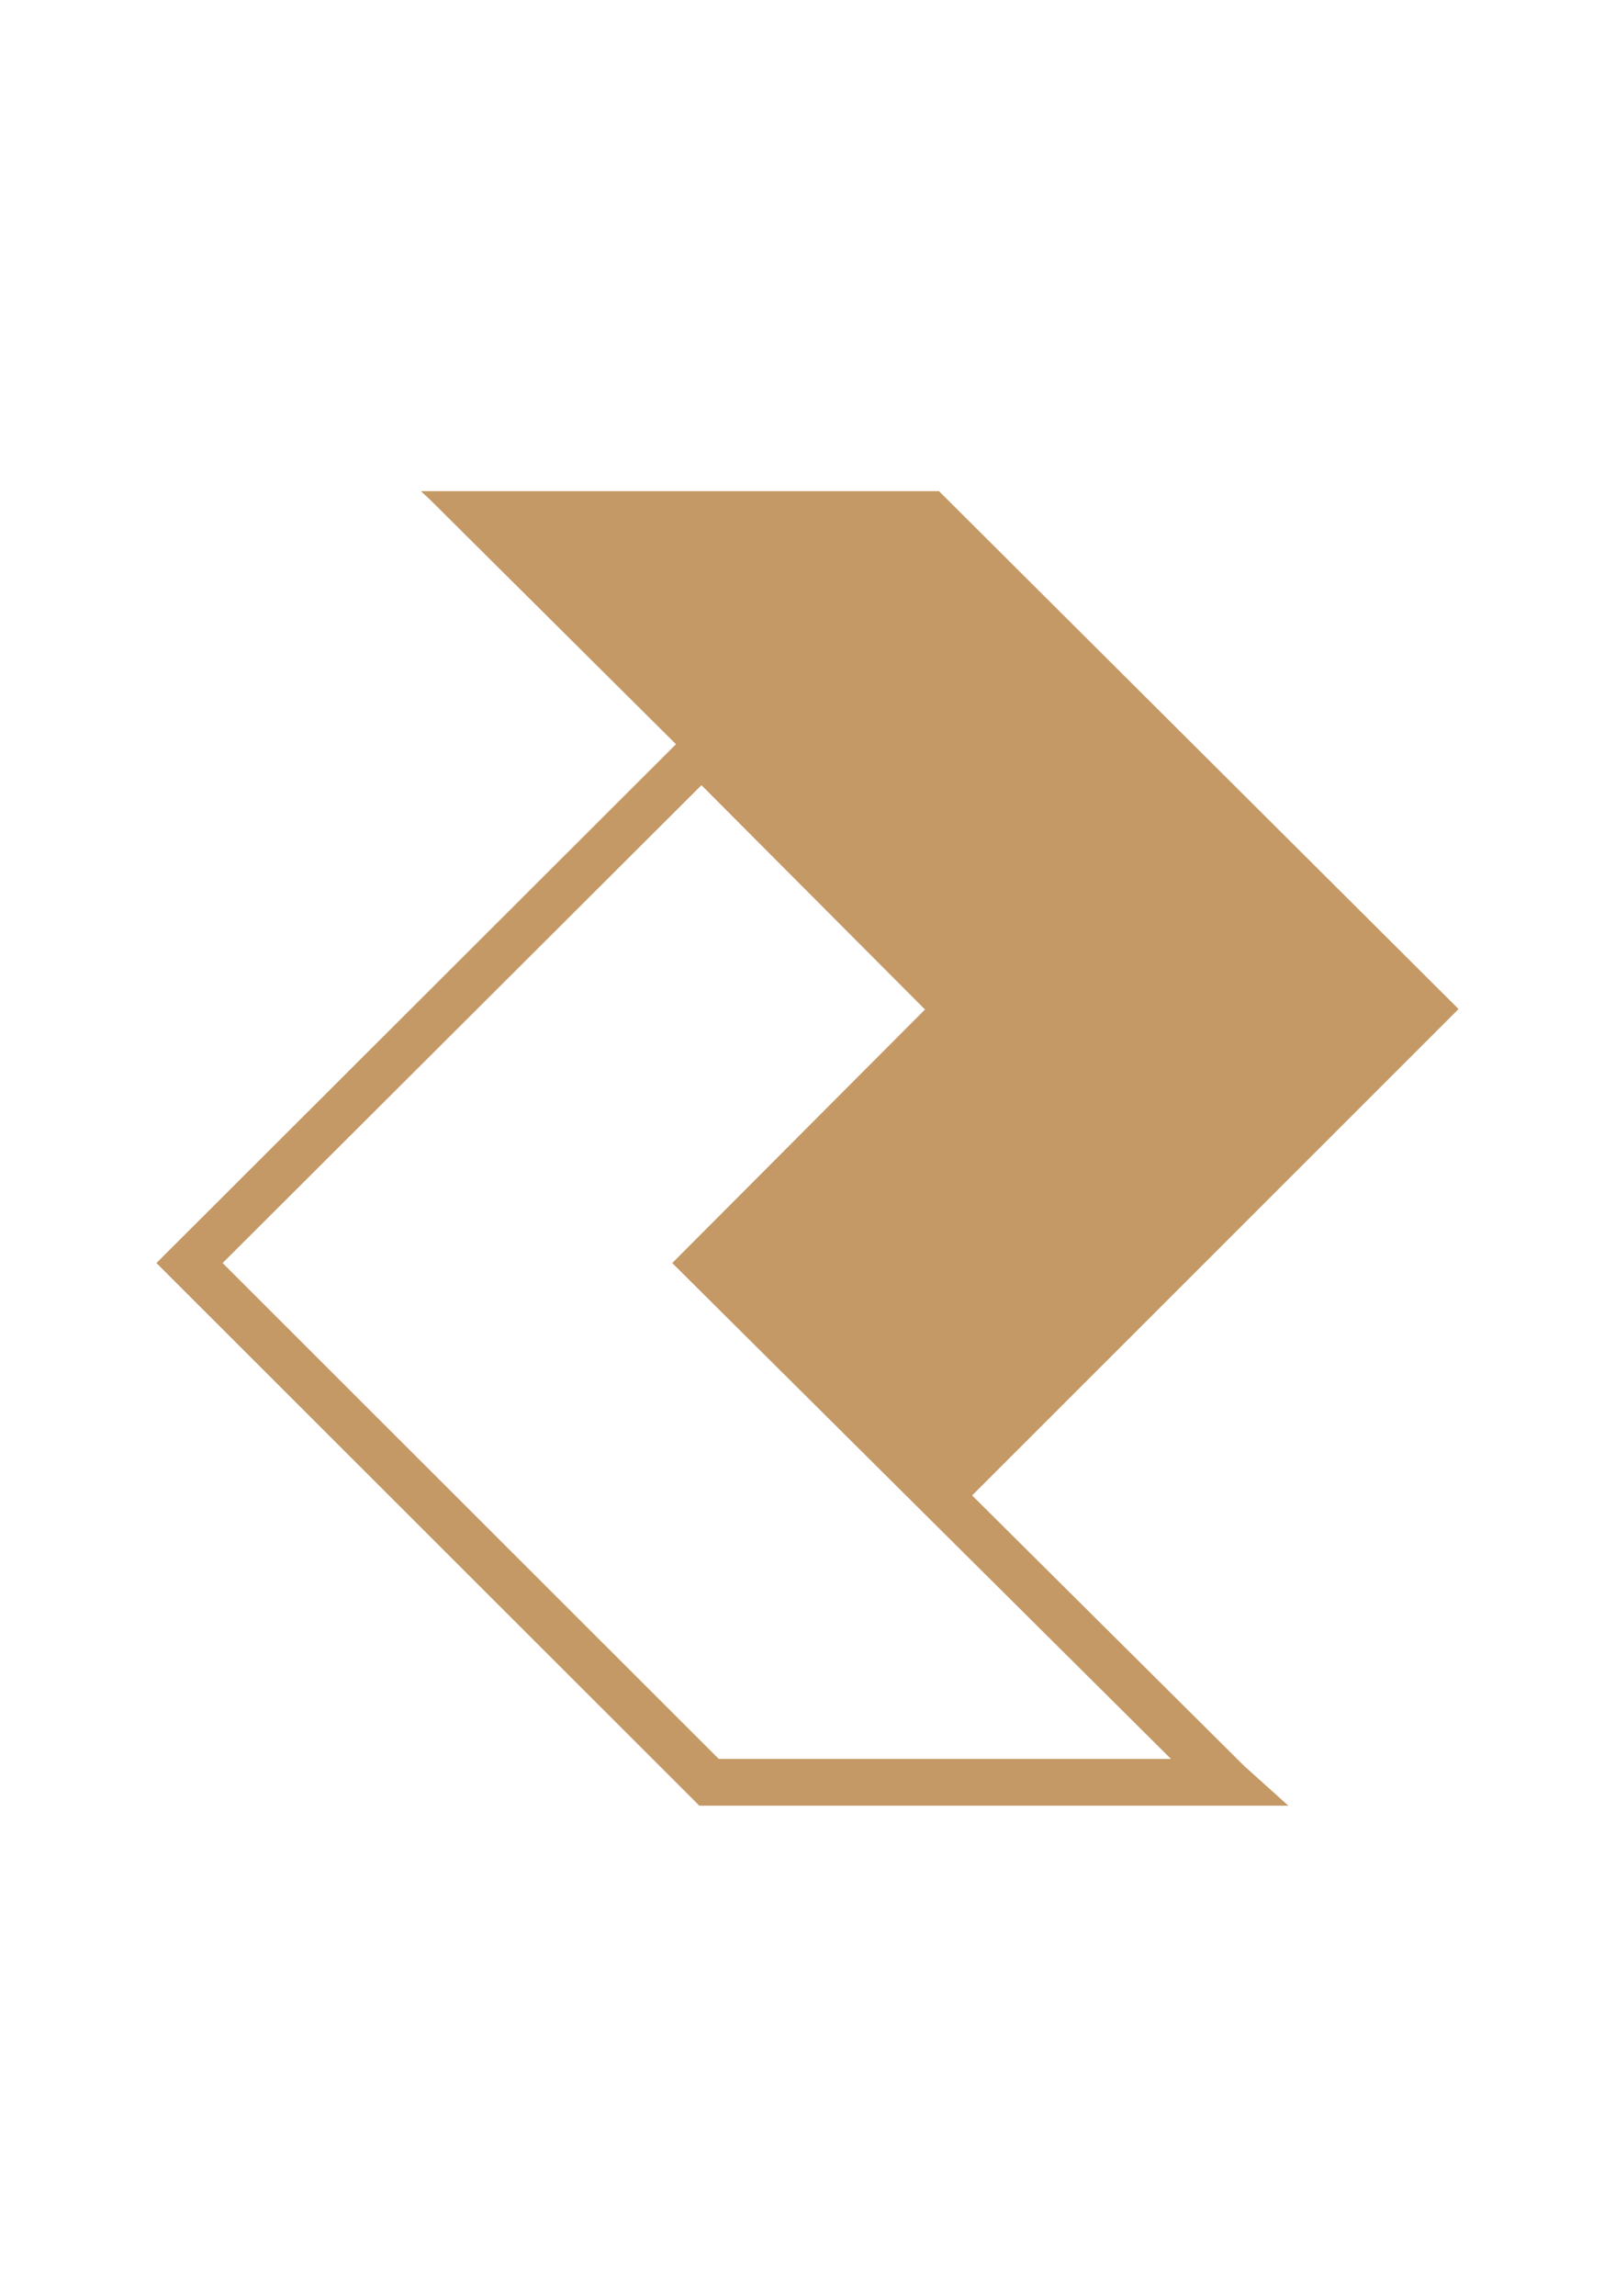
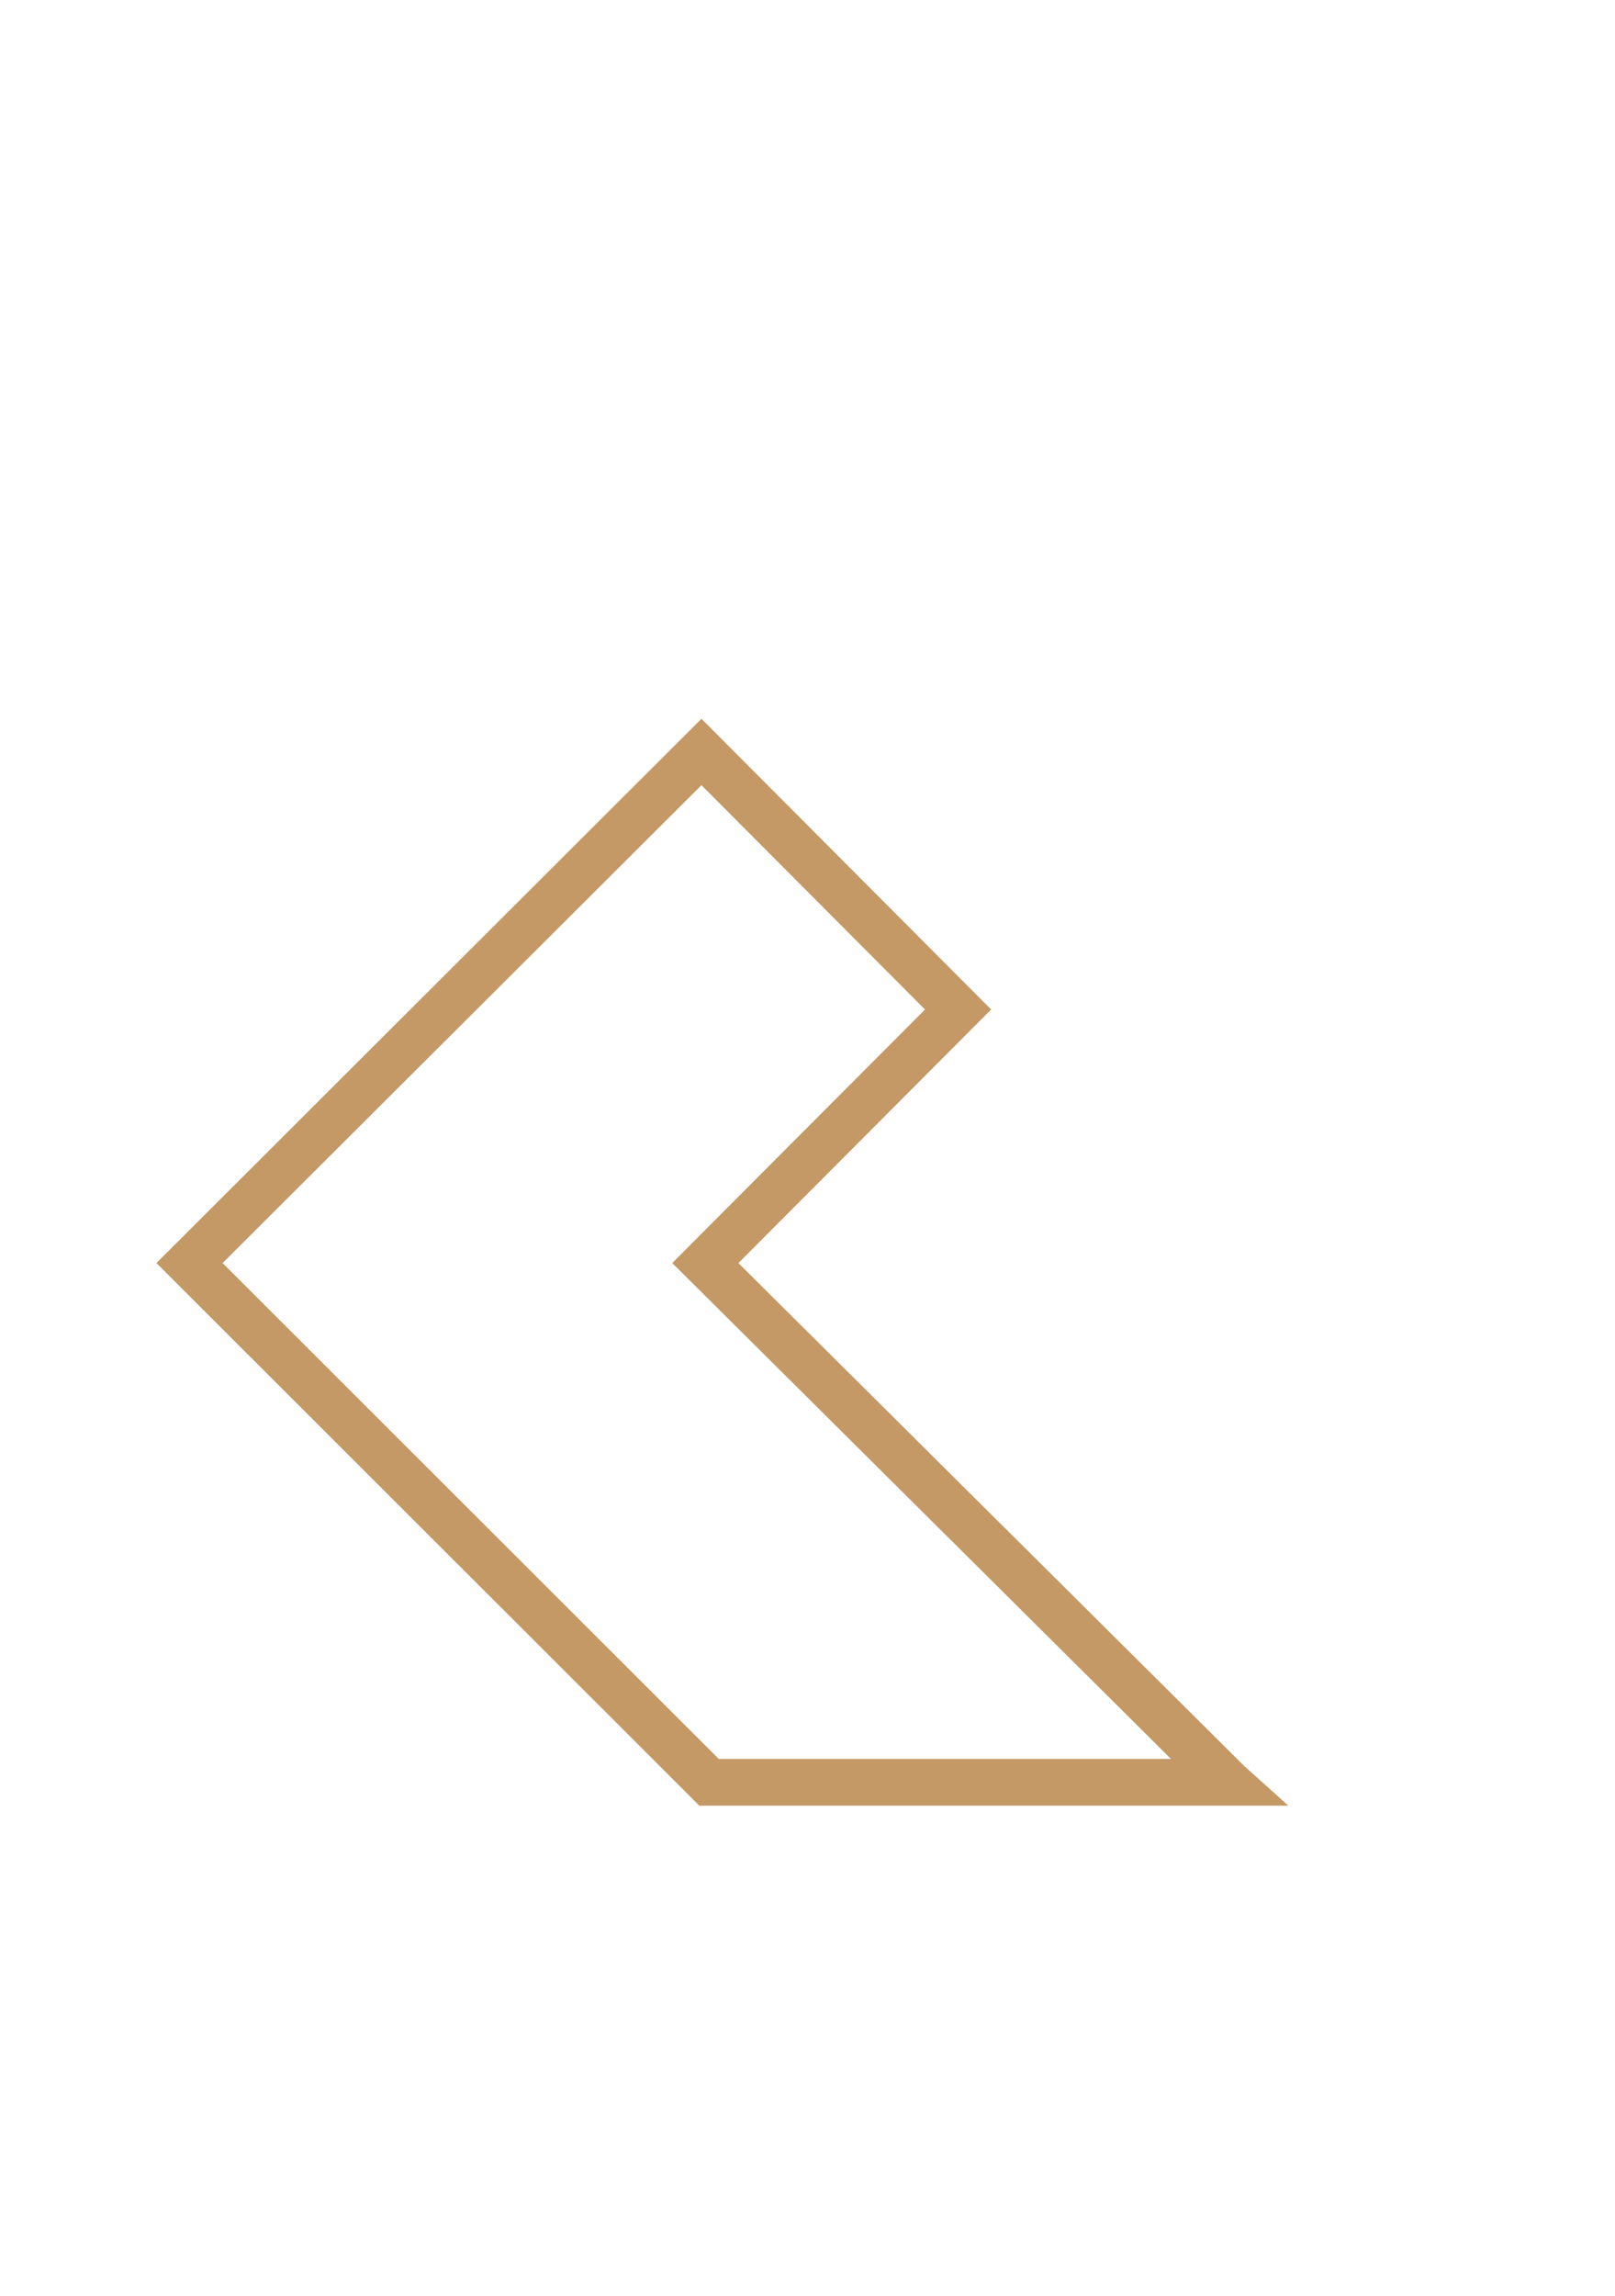
<svg xmlns="http://www.w3.org/2000/svg" id="Ebene_1" data-name="Ebene 1" viewBox="0 0 69.07 98.16">
  <defs>
    <style>.cls-1{fill:none;}.cls-2{fill:#c49966;}.cls-3{clip-path:url(#clip-path);}</style>
    <clipPath id="clip-path">
      <rect class="cls-1" x="6.69" y="20.95" width="55.69" height="56.25" />
    </clipPath>
  </defs>
  <g id="Gruppe_46" data-name="Gruppe 46">
    <g id="Gruppe_43" data-name="Gruppe 43">
      <g id="Pfad_62" data-name="Pfad 62">
-         <path class="cls-2" d="M18,21l.4.37,22,21.87L29.51,54l11,11L62.38,43.14,40.16,21Z" />
-       </g>
+         </g>
    </g>
    <g class="cls-3">
      <g id="Gruppe_45" data-name="Gruppe 45">
        <g id="Gruppe_44" data-name="Gruppe 44">
          <g id="Pfad_63" data-name="Pfad 63">
            <path class="cls-2" d="M55.1,77.2H29.91L6.69,54,30,30.73,42.39,43.16,31.58,54l21.63,21.5Zm-24.36-2H50.08L28.75,54,39.56,43.16,30,33.57,9.52,54Z" />
          </g>
        </g>
      </g>
    </g>
  </g>
</svg>